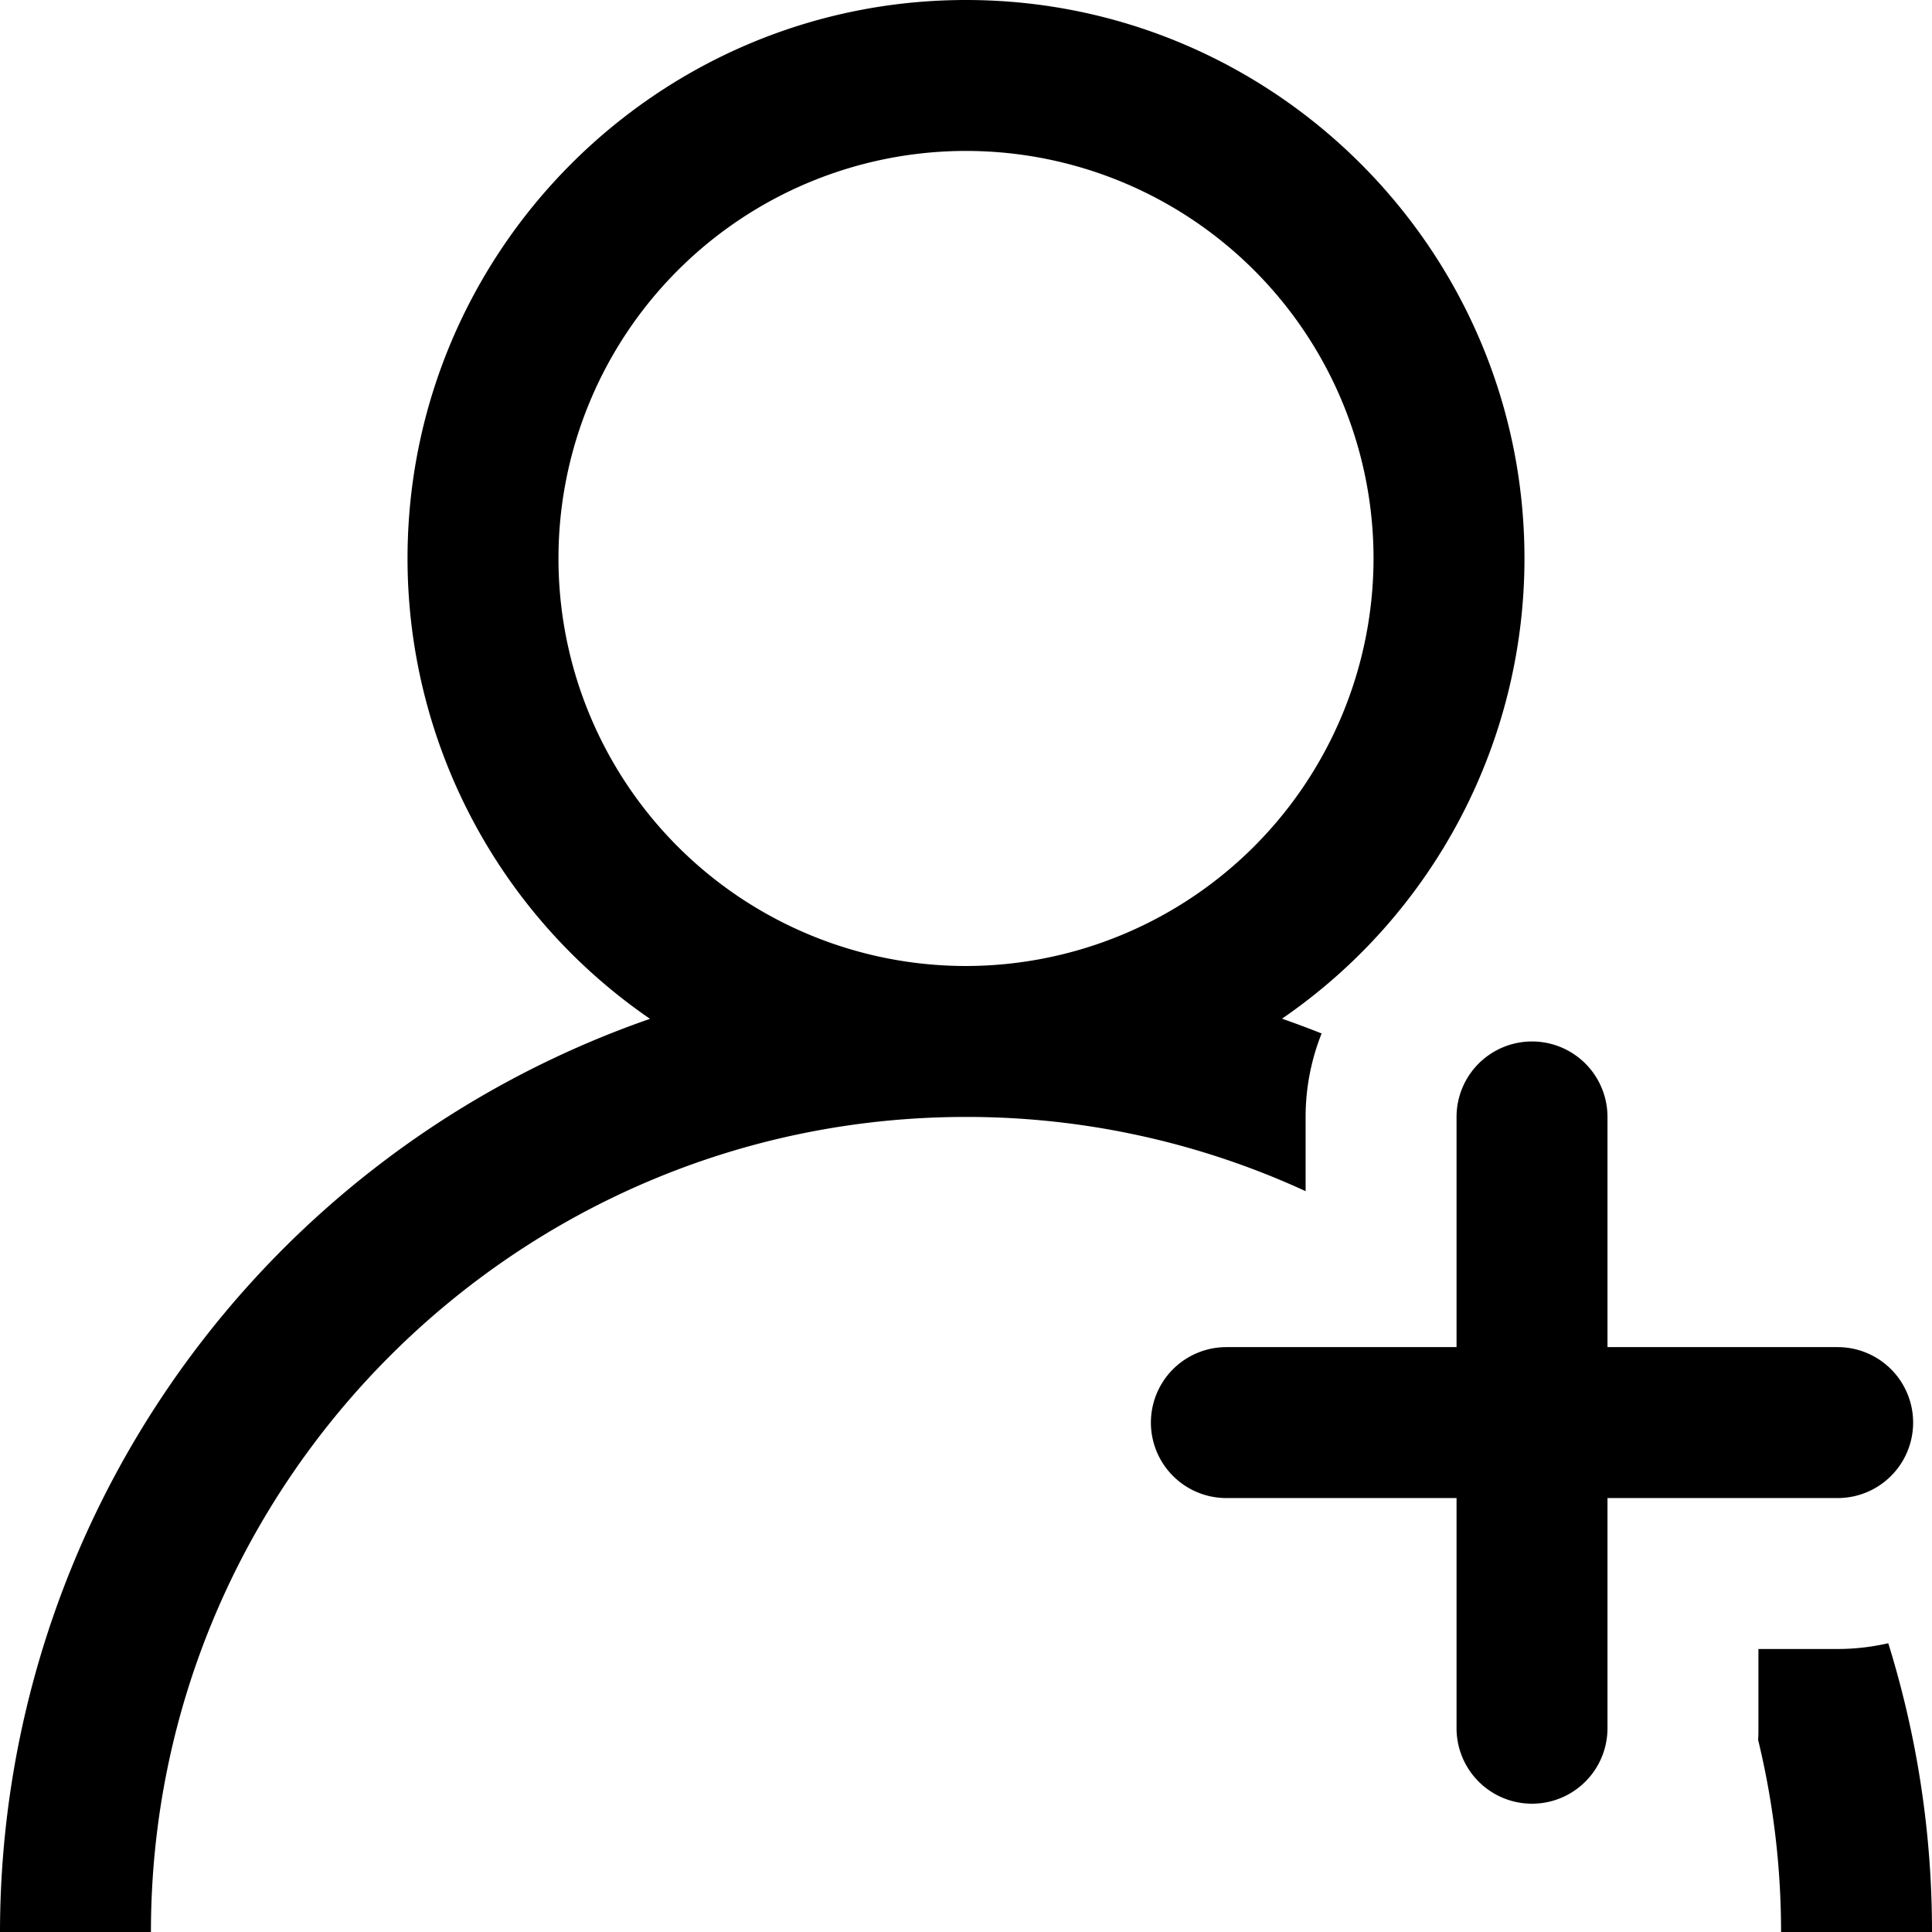
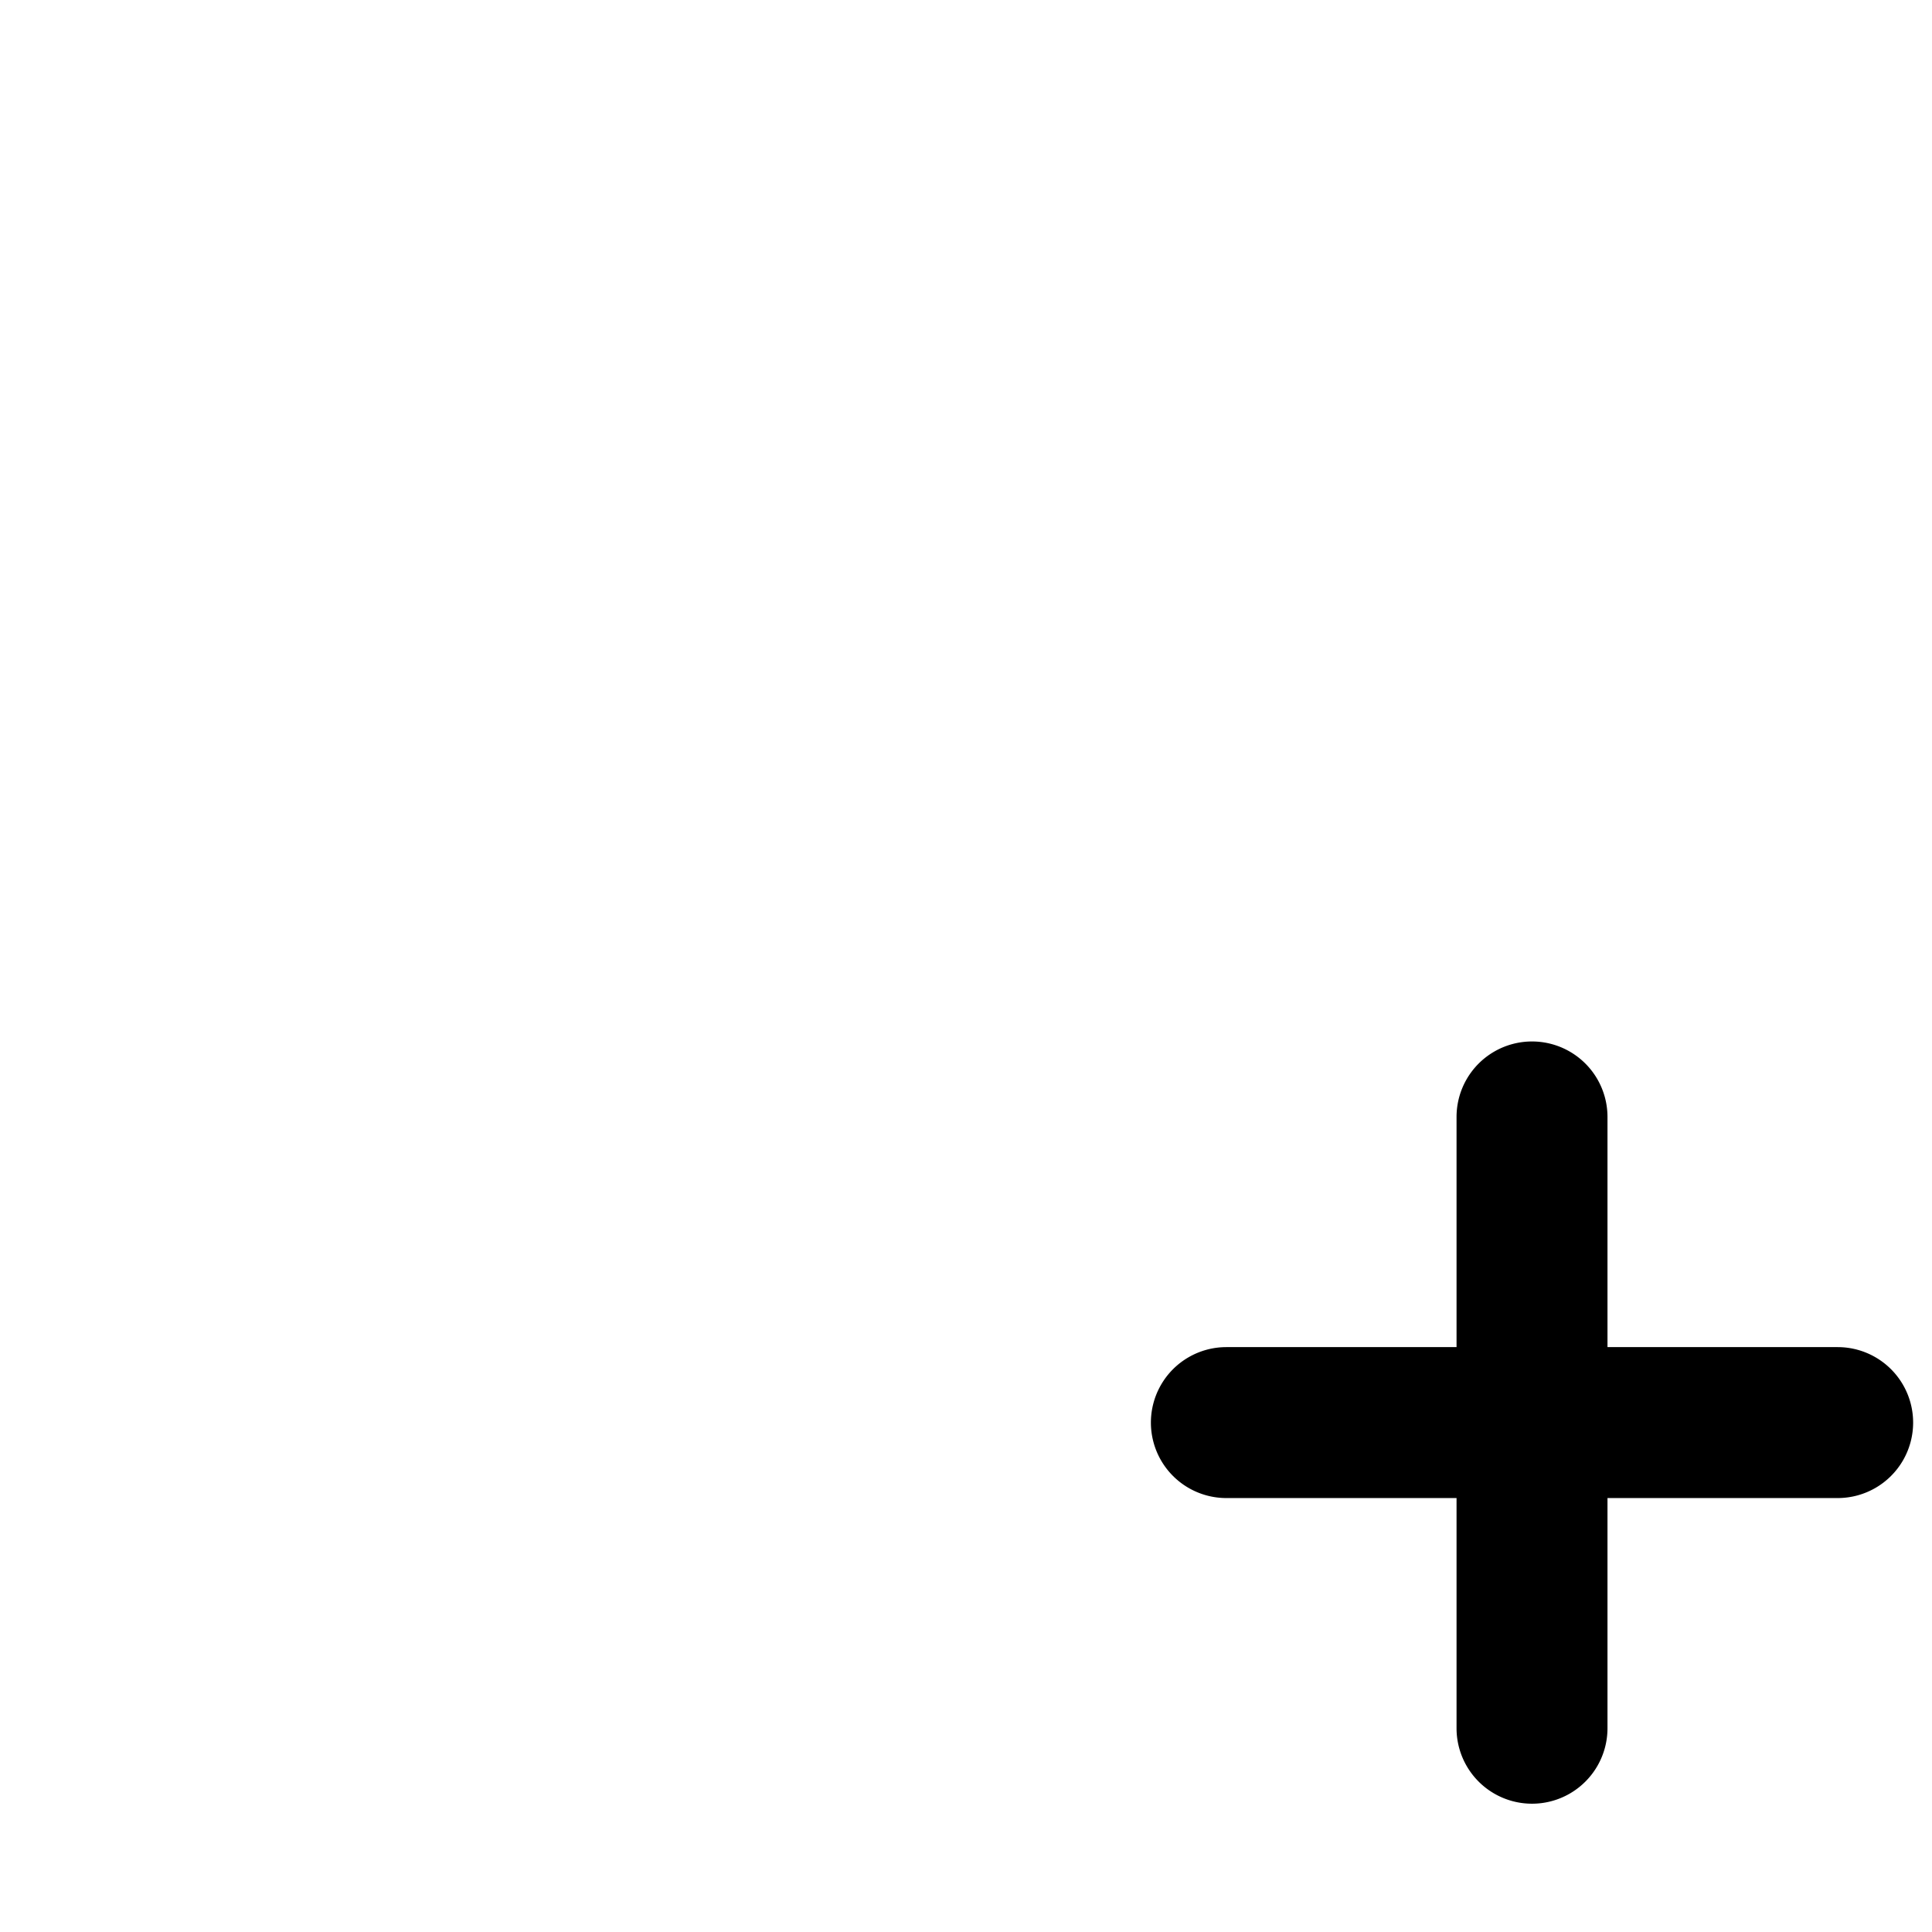
<svg xmlns="http://www.w3.org/2000/svg" viewBox="0 0 512 512">
  <path d="M487,357H426V296a20,20,0,0,0-40,0v61H325a20,20,0,0,0,0,40h61v61a20,20,0,0,0,40,0V397h61a20,20,0,0,0,0-40Z" />
-   <path d="M487,437H466v21c0,1,0,2.06-.08,3.08A215.89,215.89,0,0,1,472,512h40a256.93,256.93,0,0,0-11.59-76.53A59.92,59.92,0,0,1,487,437Z" />
-   <path d="M346,296a59.81,59.81,0,0,1,4.24-22.12c-3.47-1.38-7-2.7-10.5-3.92A147.94,147.94,0,0,0,404,148C404,66.39,337.61,0,256,0S108,66.39,108,148a147.94,147.94,0,0,0,64.26,122A256.41,256.41,0,0,0,0,512H40c0-119.1,96.9-216,216-216a214.67,214.67,0,0,1,90,19.67Zm-90-40A108,108,0,1,1,364,148,108.12,108.12,0,0,1,256,256Z" />
</svg>